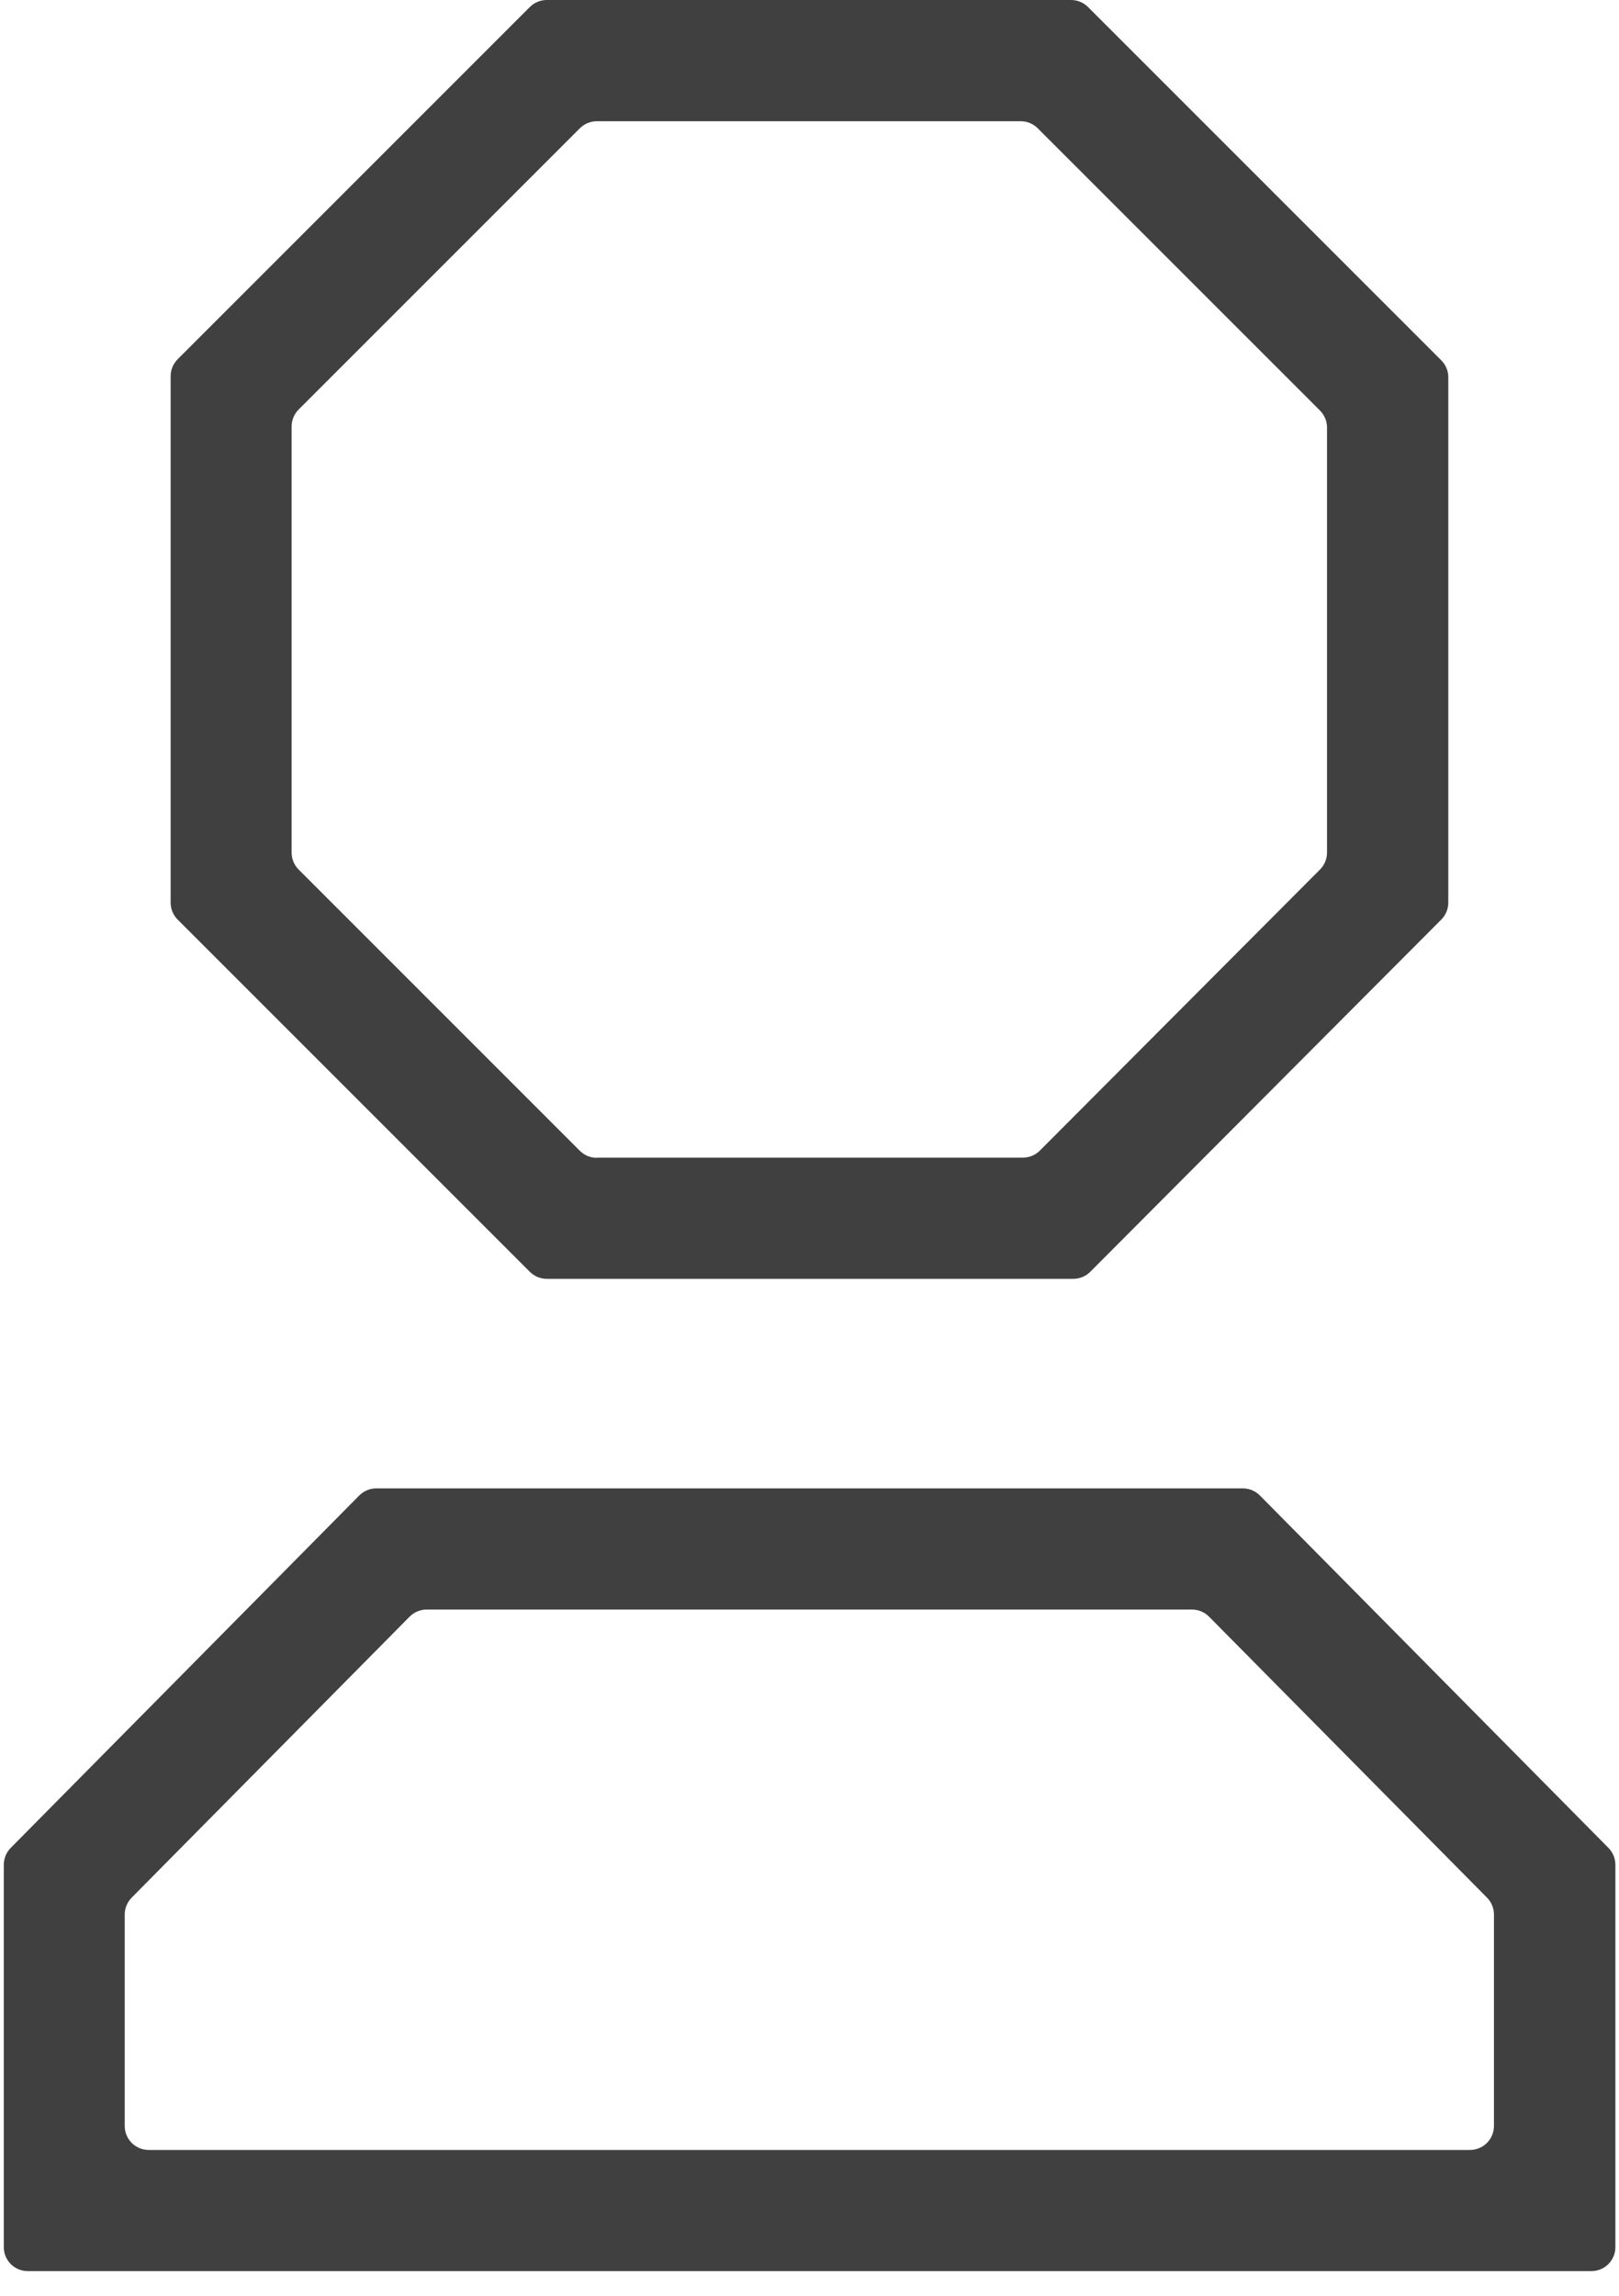
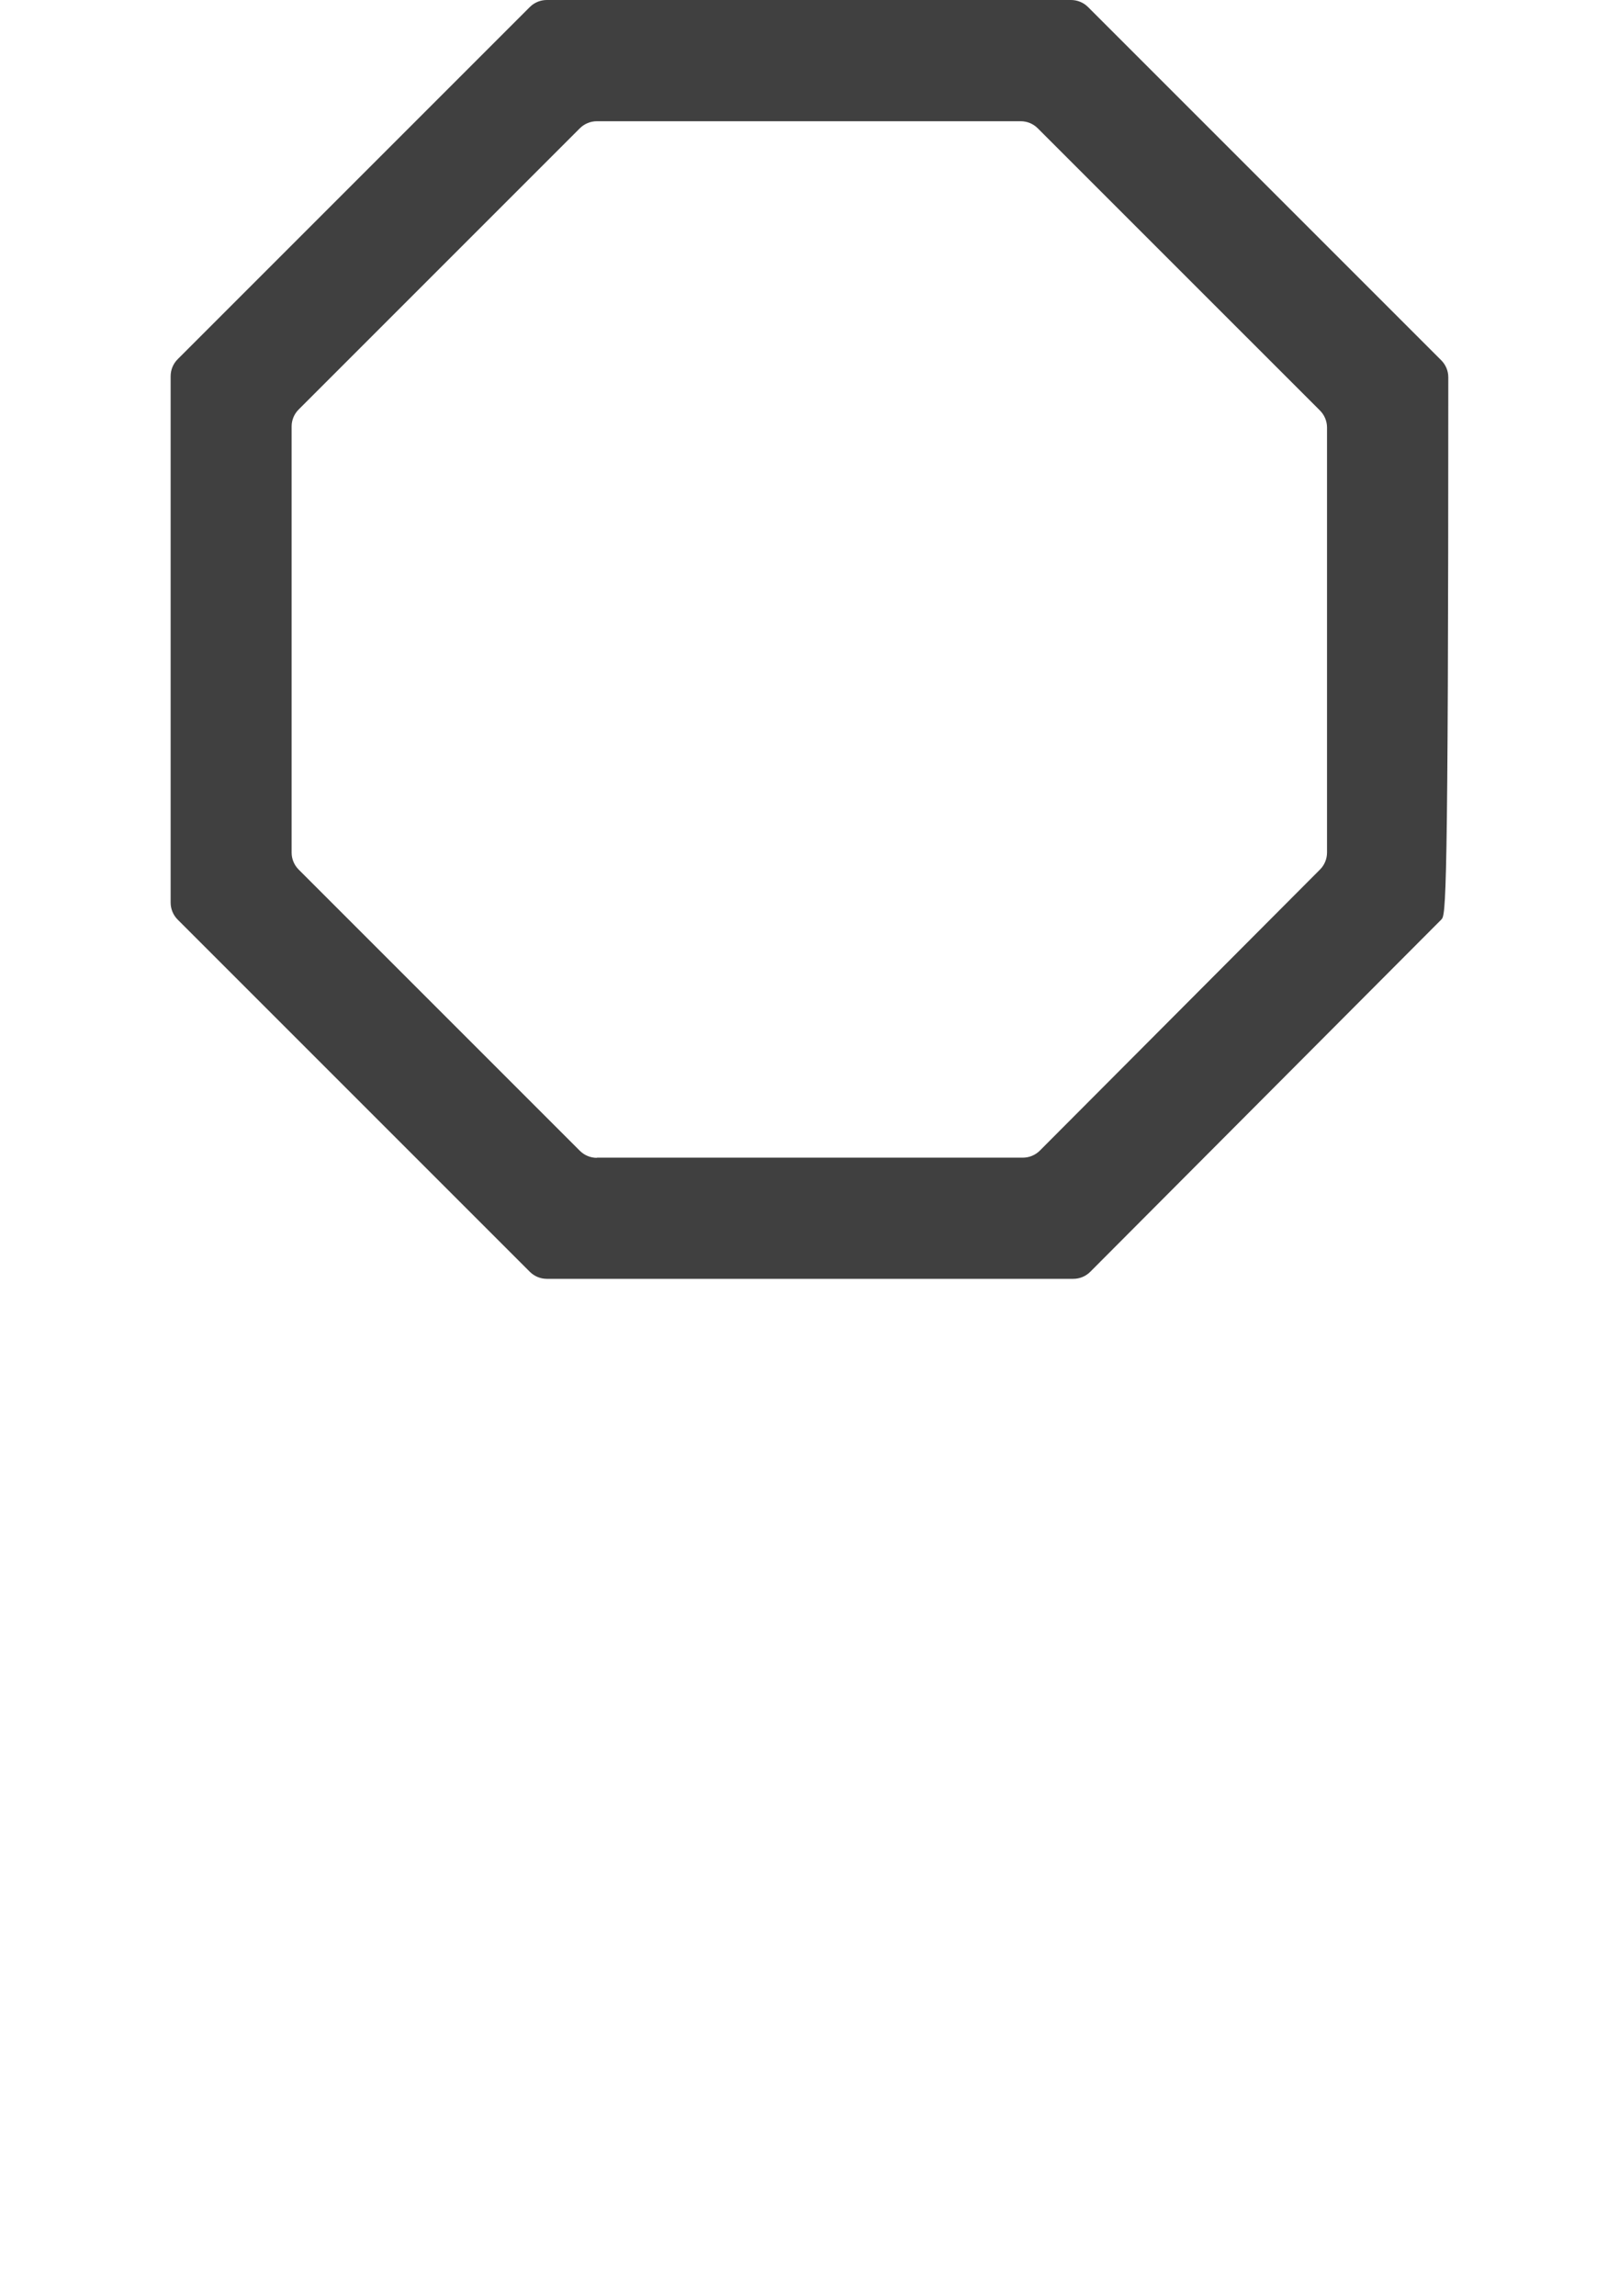
<svg xmlns="http://www.w3.org/2000/svg" width="55" height="78" viewBox="0 0 55 78" fill="none">
-   <path d="M54.055 77.145H0.944C0.493 77.145 0.129 76.781 0.129 76.33V63.342C0.129 63.128 0.213 62.92 0.366 62.767L12.203 50.8C12.356 50.646 12.566 50.557 12.784 50.557H42.222C42.44 50.557 42.648 50.644 42.802 50.8L54.64 62.767C54.79 62.92 54.877 63.126 54.877 63.342V76.33C54.877 76.781 54.512 77.145 54.062 77.145H54.055ZM5.058 73.029H49.937C50.388 73.029 50.752 72.665 50.752 72.214V65.033C50.752 64.819 50.668 64.612 50.516 64.459L41.075 54.916C40.923 54.762 40.713 54.673 40.495 54.673H14.494C14.276 54.673 14.068 54.76 13.914 54.916L4.473 64.459C4.323 64.612 4.237 64.817 4.237 65.033V72.214C4.237 72.665 4.601 73.029 5.052 73.029H5.058Z" fill="#404040" />
-   <path d="M36.459 43.439H18.575C18.359 43.439 18.151 43.352 17.999 43.2L6.036 31.237C5.883 31.084 5.797 30.877 5.797 30.66V12.778C5.797 12.562 5.883 12.354 6.036 12.202L17.999 0.239C18.151 0.086 18.359 0 18.575 0H36.385C36.601 0 36.809 0.086 36.962 0.239L48.962 12.239C49.114 12.391 49.201 12.599 49.201 12.815V30.66C49.201 30.877 49.114 31.082 48.964 31.235L37.038 43.2C36.885 43.354 36.678 43.439 36.462 43.439H36.459ZM20.279 39.323H34.749C34.965 39.323 35.173 39.236 35.325 39.084L44.844 29.535C44.996 29.382 45.081 29.175 45.081 28.96V14.521C45.081 14.305 44.994 14.098 44.842 13.945L35.253 4.357C35.101 4.205 34.893 4.118 34.677 4.118H20.275C20.059 4.118 19.851 4.205 19.699 4.357L10.146 13.91C9.993 14.062 9.907 14.27 9.907 14.486V28.96C9.907 29.177 9.993 29.384 10.146 29.537L19.699 39.09C19.851 39.242 20.059 39.329 20.275 39.329L20.279 39.323Z" fill="#404040" />
+   <path d="M36.459 43.439H18.575C18.359 43.439 18.151 43.352 17.999 43.2L6.036 31.237C5.883 31.084 5.797 30.877 5.797 30.66V12.778C5.797 12.562 5.883 12.354 6.036 12.202L17.999 0.239C18.151 0.086 18.359 0 18.575 0H36.385C36.601 0 36.809 0.086 36.962 0.239L48.962 12.239C49.114 12.391 49.201 12.599 49.201 12.815C49.201 30.877 49.114 31.082 48.964 31.235L37.038 43.2C36.885 43.354 36.678 43.439 36.462 43.439H36.459ZM20.279 39.323H34.749C34.965 39.323 35.173 39.236 35.325 39.084L44.844 29.535C44.996 29.382 45.081 29.175 45.081 28.96V14.521C45.081 14.305 44.994 14.098 44.842 13.945L35.253 4.357C35.101 4.205 34.893 4.118 34.677 4.118H20.275C20.059 4.118 19.851 4.205 19.699 4.357L10.146 13.91C9.993 14.062 9.907 14.27 9.907 14.486V28.96C9.907 29.177 9.993 29.384 10.146 29.537L19.699 39.09C19.851 39.242 20.059 39.329 20.275 39.329L20.279 39.323Z" fill="#404040" />
</svg>